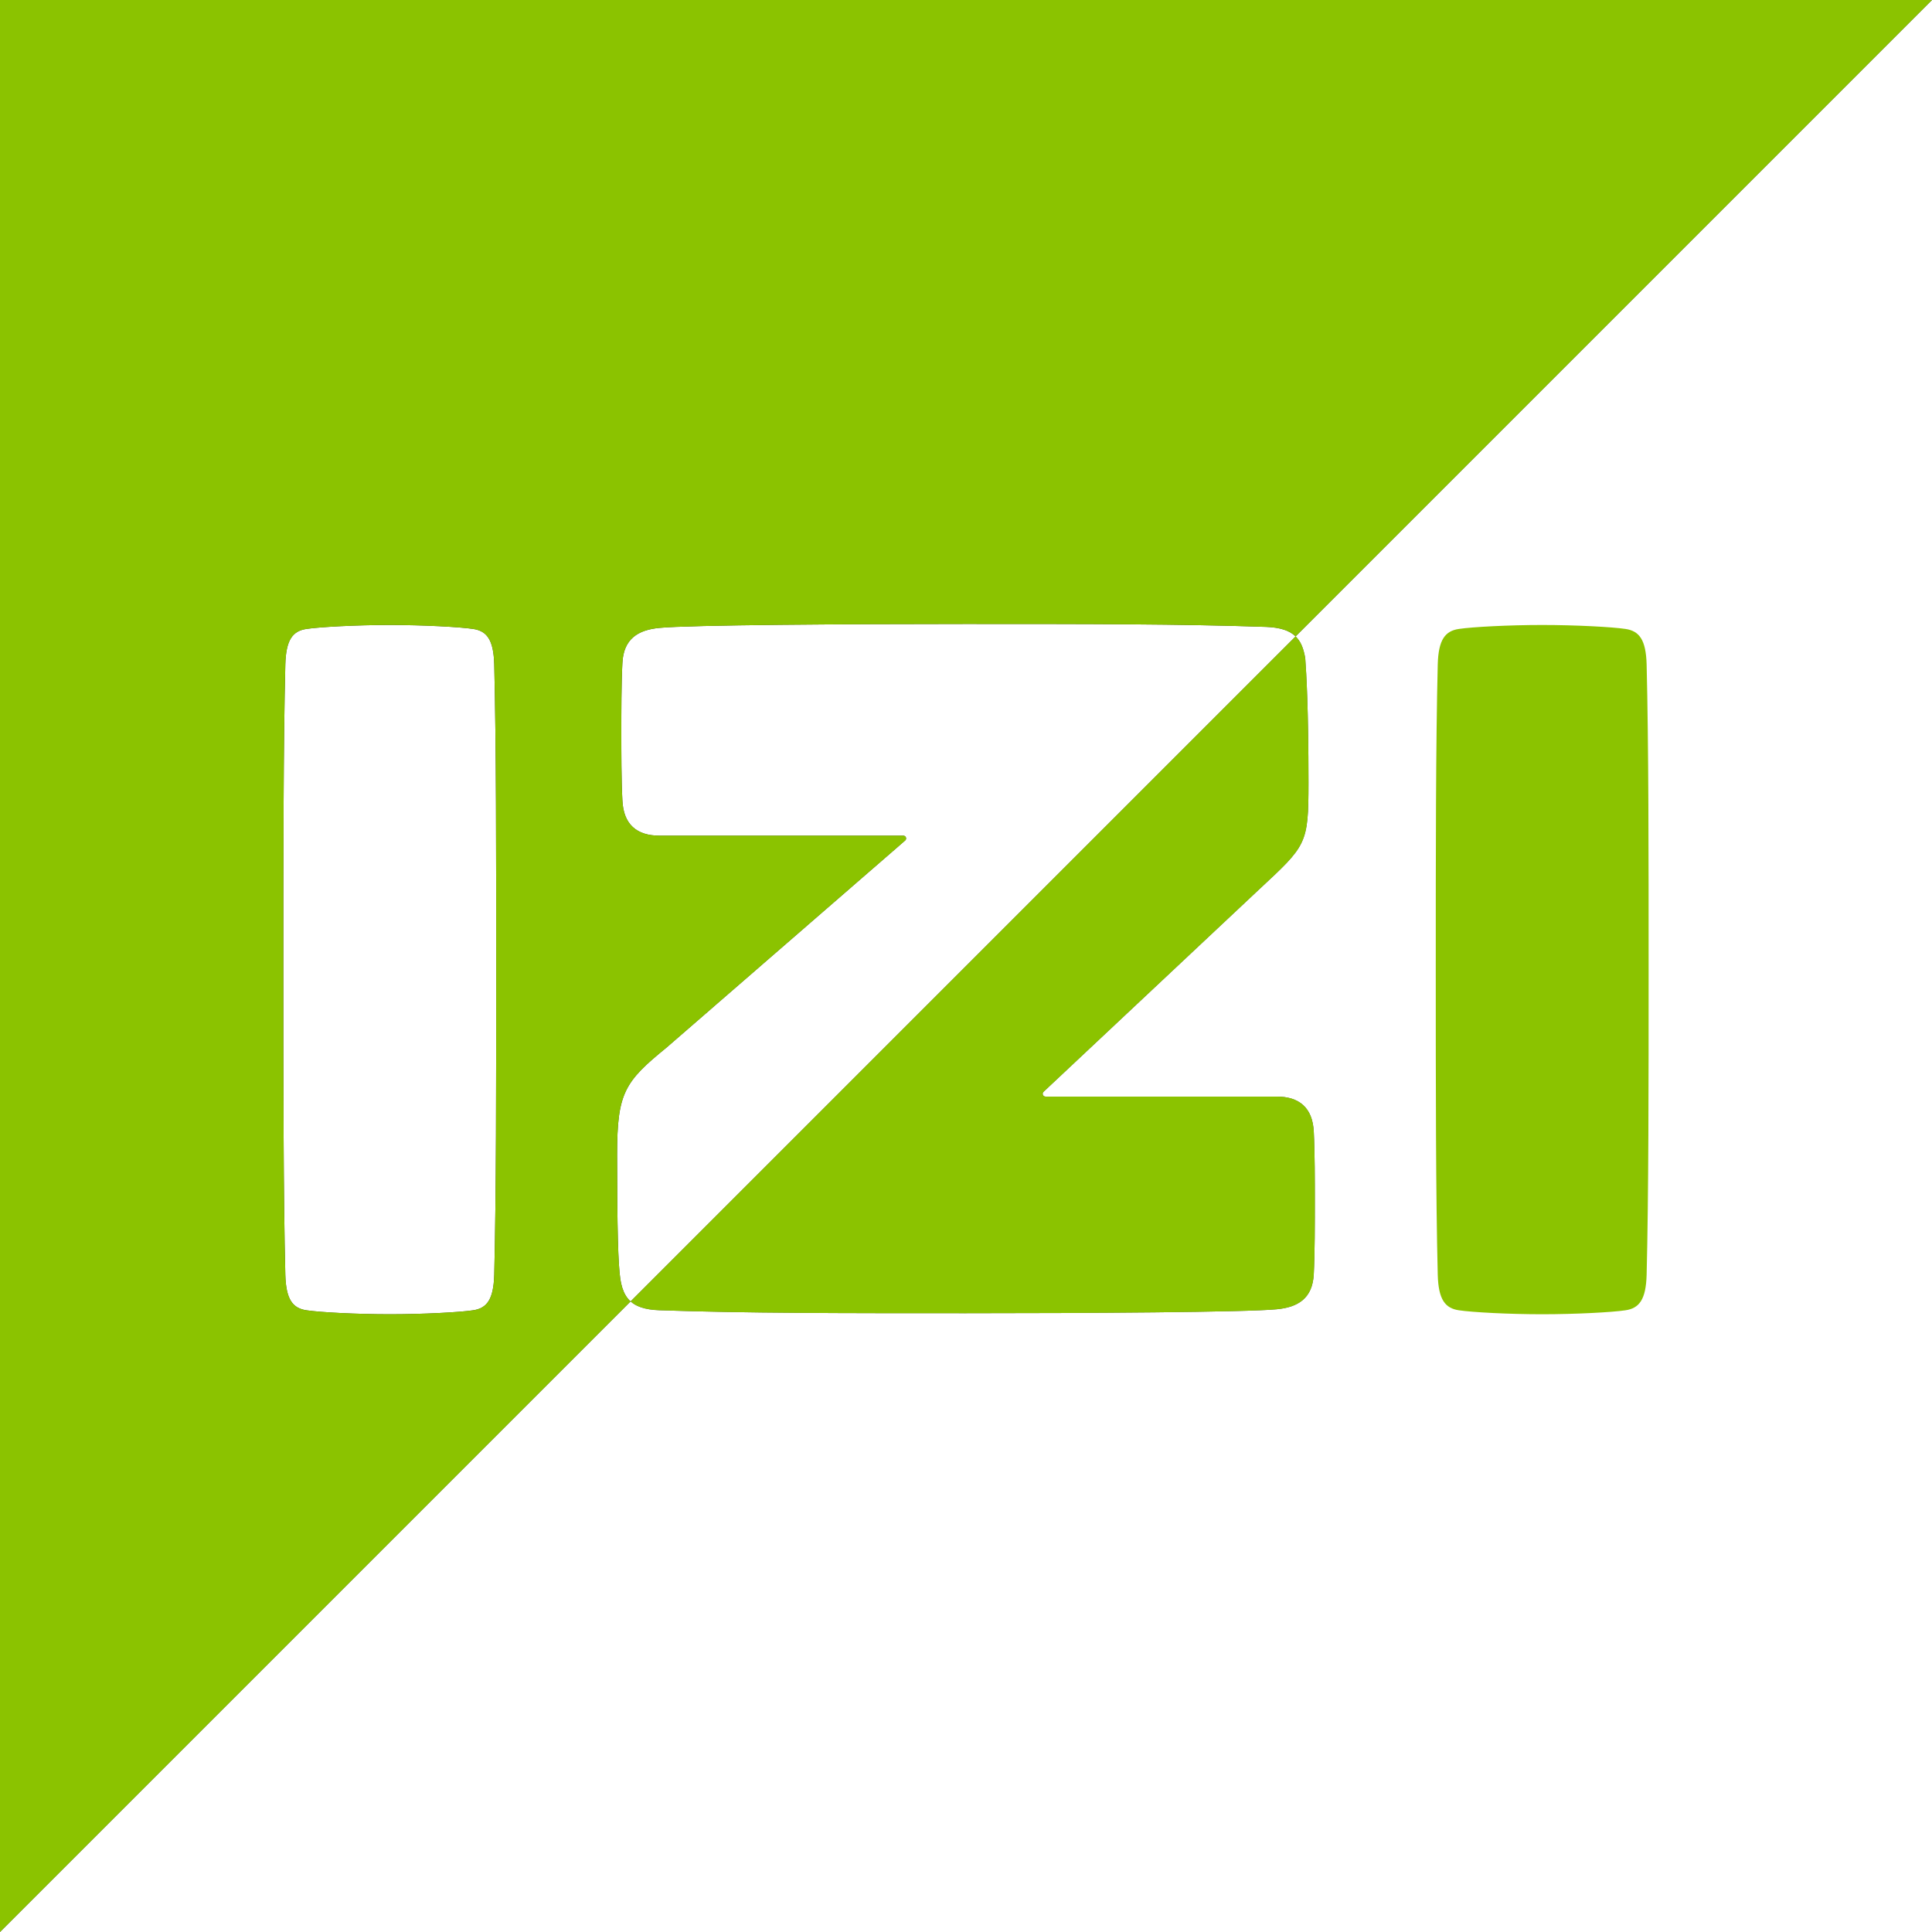
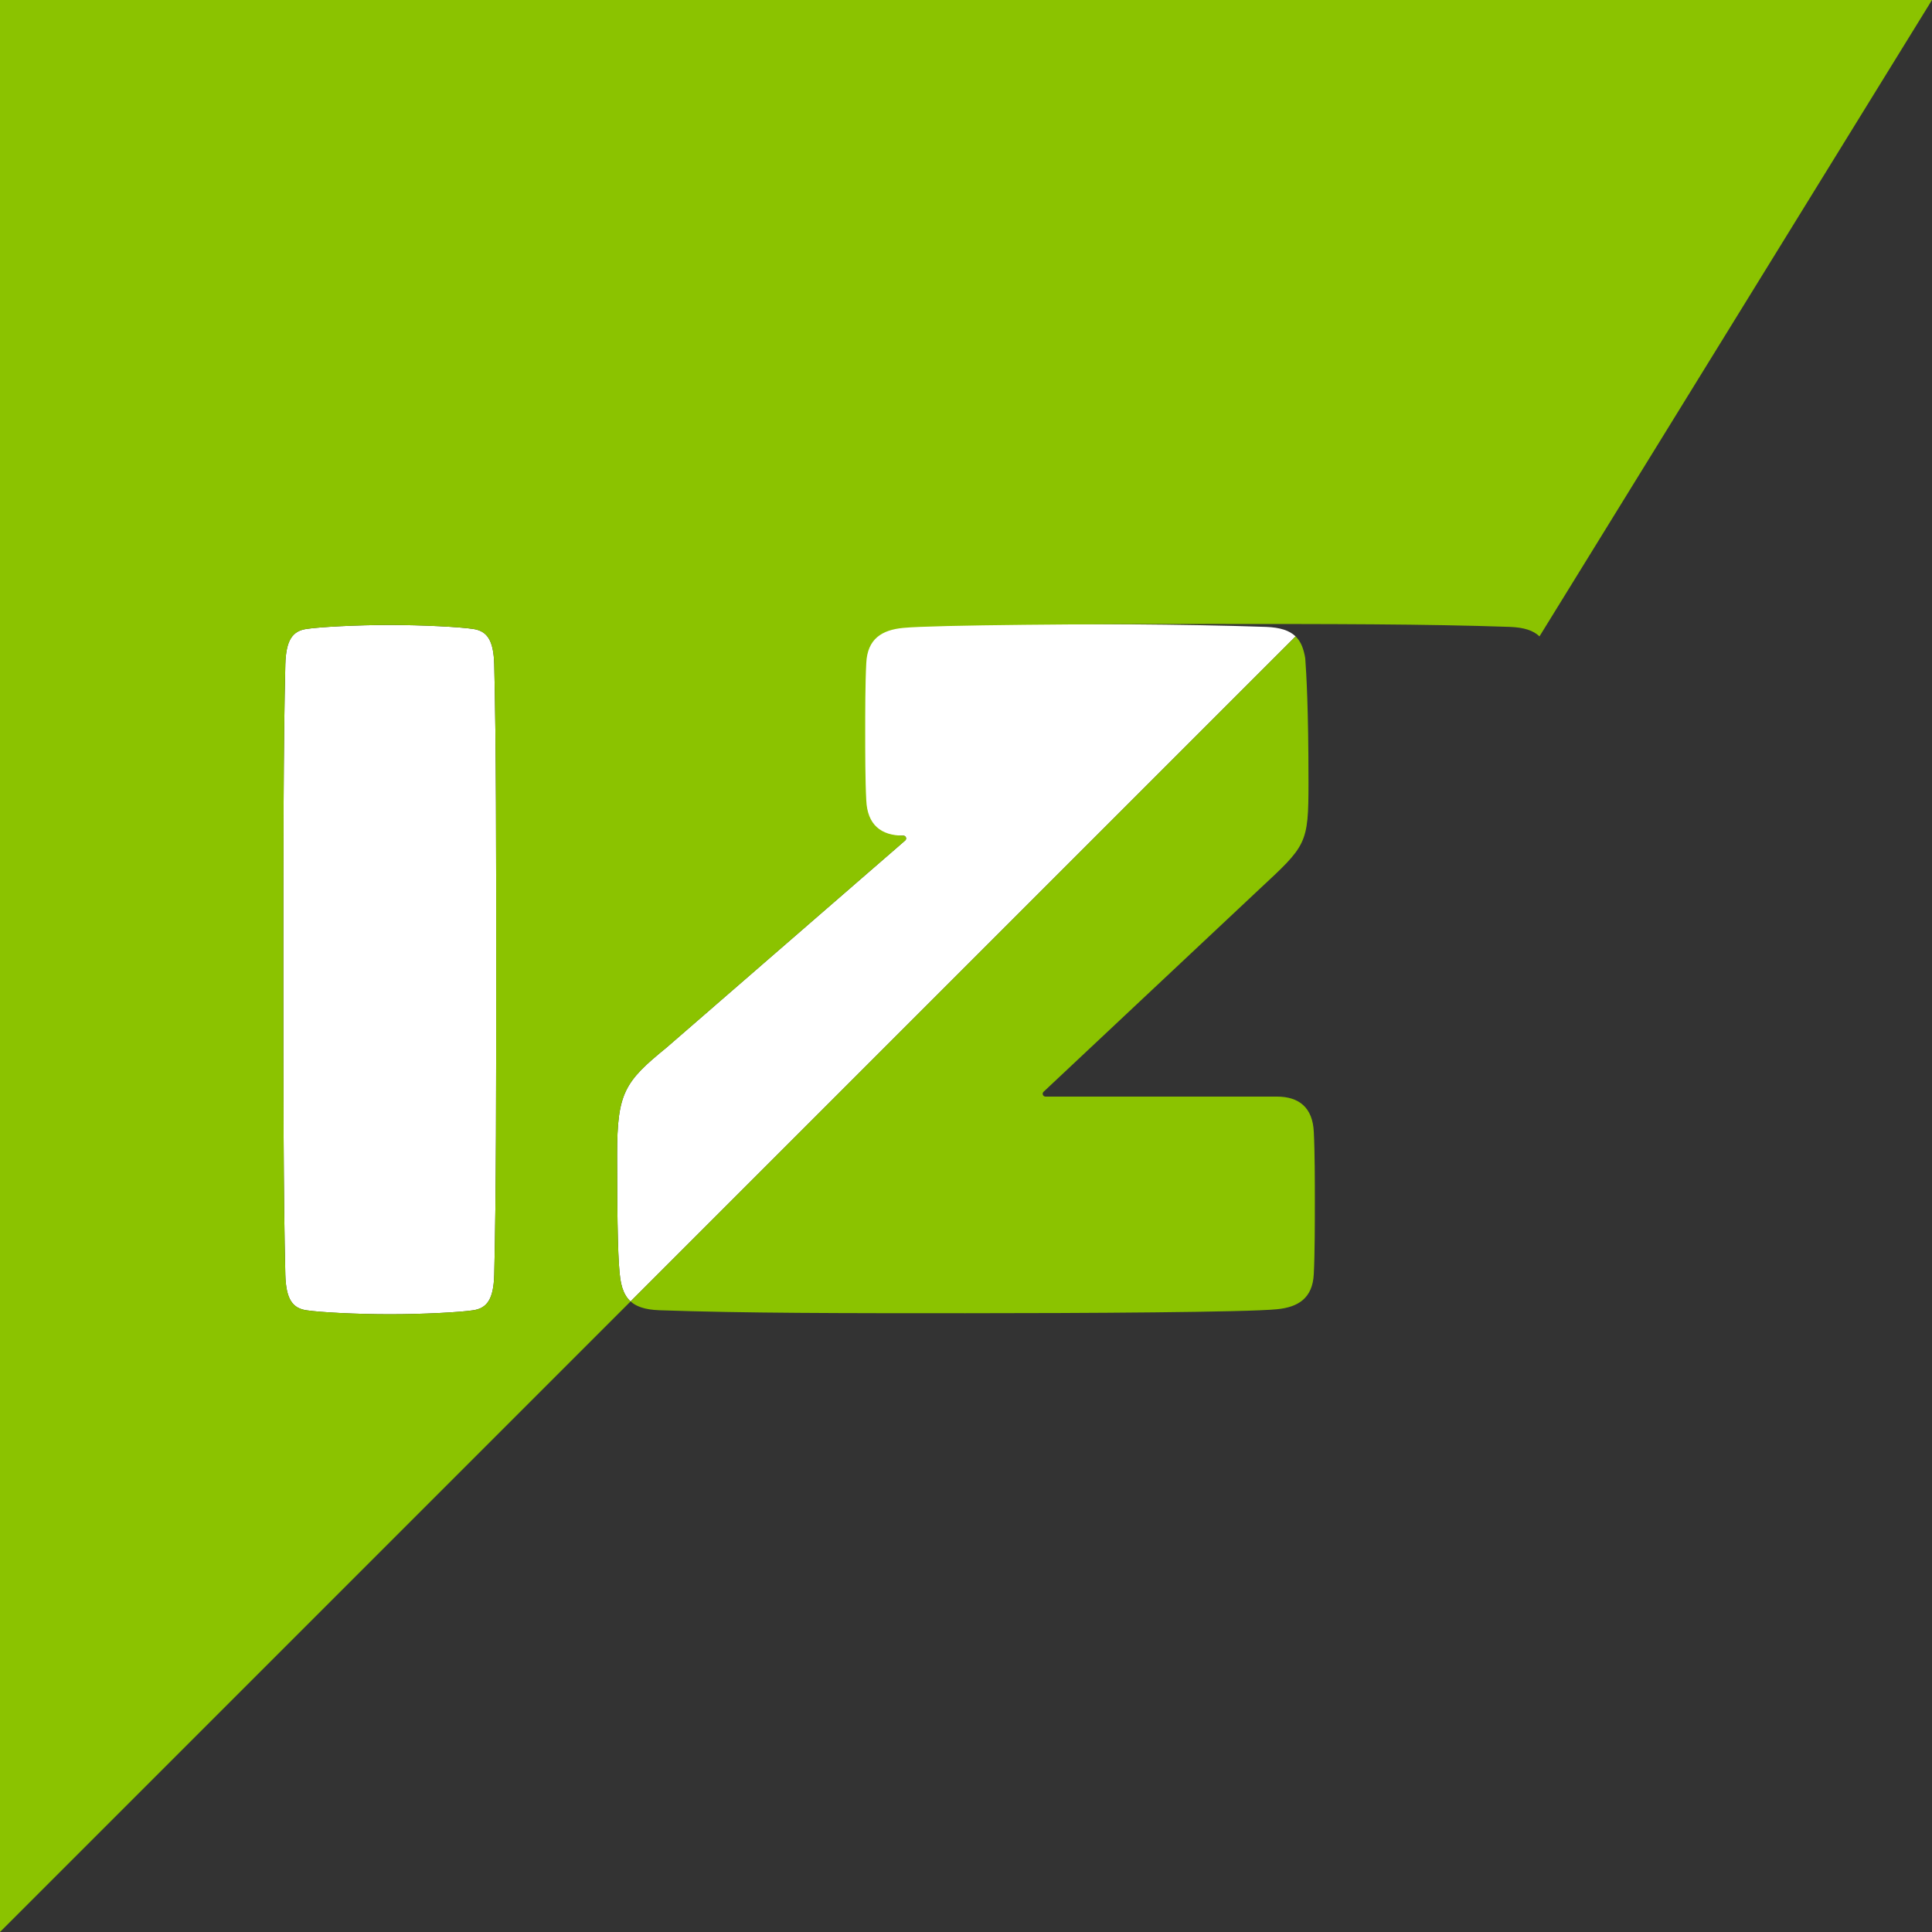
<svg xmlns="http://www.w3.org/2000/svg" data-bbox="0 0 1000 1000" viewBox="0 0 1000 1000" data-type="color">
  <rect x="0" y="0" width="1000" height="1000" fill="#333333" stroke="none" />
  <g>
-     <path d="M147.69 659.86c-1.02-41.28-1.02-98.36-1.02-157.99s0-116.71 1.02-157.99c.35-12.74 3.8-17.32 11.02-18.35 6.89-1.03 25.83-2.04 43.03-2.04s36.16 1.01 43.05 2.04c7.23 1.03 10.67 5.61 11.02 18.35 1.02 41.28 1.02 97.34 1.02 157.99s0 116.71-1.02 157.99c-.35 12.75-3.79 17.32-11.02 18.35-6.89 1.03-25.82 2.04-43.05 2.04s-36.14-1.01-43.03-2.04c-7.22-1.03-10.67-5.6-11.02-18.35" fill="#5a5b5b" data-color="1" />
-     <path d="M1000 0v1000H0l326.38-326.38c-1.99-1.81-3.34-4.14-4.27-7.04-.45-1.44-.8-2.99-1.05-4.7-1.1-7.64-1.64-25.48-1.64-64.2 0-32.11 3.82-37.75 25.74-55.59l123.35-107.04c1.01-.87.39-2.52-.95-2.52H341.33c-11.53 0-18.64-5.6-19.18-18.35-.55-10.17-.55-24.96-.55-35.17s0-25.47.55-35.68c.54-12.74 8.2-17.31 19.18-18.33 15.34-1.53 98.63-2.03 158.36-2.03 63.06 0 111.8 0 155.64 1.51 7.32.29 12.14 1.88 15.27 4.92z" fill="#5a5b5b" data-color="1" />
-     <path d="M1000 0v1000H0l326.38-326.38s.02 0 .03.02q.555.48 1.17.93c1.22.86 2.63 1.55 4.28 2.12 2.56.86 5.67 1.36 9.47 1.49 44.38 1.54 94.25 1.54 158.36 1.54 60.82 0 145.78-.5 161.15-2.05 10.92-1.01 18.62-5.59 19.18-18.34.54-10.2.54-26.99.54-37.21s0-26.01-.54-36.19c-.56-12.73-7.71-18.34-19.18-18.34H541.15c-1.32 0-1.96-1.59-1-2.49l111.34-104.53c24.78-23.08 25.78-23.42 25.78-55.56 0-38.74-1.12-56.58-1.67-64.2-.13-.87-.29-1.71-.49-2.52-.42-1.81-.95-3.44-1.65-4.89-.18-.36-.37-.72-.57-1.07l-.03-.06c-.26-.41-.51-.82-.81-1.2-.44-.6-.92-1.15-1.45-1.67z" fill="#ffffff" data-color="2" />
    <path d="M256.83 501.87c0 59.63 0 116.71-1.02 157.99-.35 12.75-3.79 17.32-11.02 18.35-6.89 1.03-25.82 2.04-43.05 2.04s-36.14-1.01-43.03-2.04c-7.22-1.03-10.67-5.6-11.02-18.35-1.02-41.28-1.02-98.36-1.02-157.99s0-116.71 1.02-157.99c.35-12.74 3.8-17.32 11.02-18.35 6.89-1.03 25.83-2.04 43.03-2.04s36.16 1.01 43.05 2.04c7.23 1.03 10.67 5.61 11.02 18.35 1.02 41.28 1.02 97.34 1.02 157.99" fill="#ffffff" data-color="2" />
    <path d="M670.6 329.4 326.38 673.62c-1.99-1.81-3.34-4.14-4.27-7.04-.45-1.44-.8-2.99-1.05-4.7-1.1-7.64-1.64-25.48-1.64-64.2 0-32.11 3.82-37.75 25.74-55.59l123.35-107.04c1.01-.87.39-2.52-.95-2.52H341.33c-11.53 0-18.64-5.6-19.18-18.35-.55-10.17-.55-24.96-.55-35.17s0-25.47.55-35.68c.54-12.74 8.2-17.31 19.18-18.33 15.34-1.53 98.63-2.03 158.36-2.03 63.06 0 111.8 0 155.64 1.51 7.32.29 12.14 1.88 15.27 4.92" fill="#ffffff" data-color="2" />
-     <path d="M0 0v1000l326.38-326.38c-1.99-1.81-3.34-4.14-4.27-7.04-.45-1.44-.8-2.99-1.05-4.7-1.1-7.64-1.64-25.48-1.64-64.2 0-32.11 3.82-37.75 25.74-55.59l123.35-107.04c1.01-.87.39-2.52-.95-2.52H341.33c-11.53 0-18.64-5.6-19.18-18.35-.55-10.17-.55-24.96-.55-35.17s0-25.47.55-35.68c.54-12.74 8.2-17.31 19.18-18.33 15.34-1.53 98.63-2.03 158.36-2.03 63.06 0 111.8 0 155.64 1.51 7.32.29 12.14 1.88 15.27 4.92L1000 0zm255.81 659.86c-.35 12.75-3.79 17.32-11.02 18.35-6.89 1.03-25.82 2.04-43.05 2.04s-36.14-1.01-43.03-2.04c-7.22-1.03-10.67-5.6-11.02-18.35-1.02-41.28-1.02-98.36-1.02-157.99s0-116.71 1.02-157.99c.35-12.74 3.8-17.32 11.02-18.35 6.89-1.03 25.83-2.04 43.03-2.04s36.16 1.01 43.05 2.04c7.23 1.03 10.67 5.61 11.02 18.35 1.02 41.28 1.02 97.34 1.02 157.99s0 116.71-1.02 157.99" fill="#8bc300" data-color="3" />
+     <path d="M0 0v1000l326.38-326.38c-1.99-1.81-3.34-4.14-4.27-7.04-.45-1.44-.8-2.99-1.05-4.7-1.1-7.64-1.64-25.48-1.64-64.2 0-32.11 3.82-37.75 25.74-55.59l123.35-107.04c1.01-.87.39-2.52-.95-2.52c-11.53 0-18.64-5.6-19.18-18.35-.55-10.17-.55-24.96-.55-35.17s0-25.47.55-35.68c.54-12.74 8.2-17.31 19.18-18.33 15.34-1.53 98.63-2.03 158.36-2.03 63.06 0 111.8 0 155.64 1.51 7.32.29 12.14 1.88 15.27 4.92L1000 0zm255.81 659.86c-.35 12.75-3.79 17.32-11.02 18.35-6.89 1.03-25.82 2.04-43.05 2.04s-36.14-1.01-43.03-2.04c-7.22-1.03-10.67-5.6-11.02-18.35-1.02-41.28-1.02-98.36-1.02-157.99s0-116.71 1.02-157.99c.35-12.74 3.8-17.32 11.02-18.35 6.89-1.03 25.83-2.04 43.03-2.04s36.16 1.01 43.05 2.04c7.23 1.03 10.67 5.61 11.02 18.35 1.02 41.28 1.02 97.34 1.02 157.99s0 116.71-1.02 157.99" fill="#8bc300" data-color="3" />
    <path d="M680.56 622.12c0 10.22 0 27.01-.54 37.21-.56 12.75-8.26 17.33-19.18 18.34-15.37 1.55-100.33 2.05-161.15 2.05-64.11 0-113.98 0-158.36-1.54-3.8-.13-6.91-.63-9.47-1.49-1.65-.57-3.06-1.26-4.28-2.12q-.615-.45-1.17-.93s-.02-.02-.03-.02L670.6 329.4c.53.52 1.01 1.07 1.45 1.67.3.38.55.79.81 1.2l.03.06c.2.35.39.71.57 1.07.7 1.45 1.23 3.08 1.65 4.89.2.81.36 1.65.49 2.52.55 7.62 1.67 25.46 1.67 64.2 0 32.14-1 32.48-25.78 55.56L540.15 565.1c-.96.9-.32 2.49 1 2.49h119.69c11.47 0 18.62 5.61 19.18 18.34.54 10.18.54 25.99.54 36.19" fill="#8bc300" data-color="3" />
-     <path d="M852.29 343.88c-.35-12.74-3.79-17.32-11.02-18.35-6.88-1.03-25.81-2.04-43.04-2.04s-36.14 1.01-43.03 2.04c-7.24 1.02-10.67 5.61-11.02 18.35-1.03 41.28-1.03 97.35-1.03 157.99s0 116.71 1.03 157.99c.35 12.75 3.78 17.32 11.02 18.35 6.88 1.03 25.81 2.04 43.03 2.04s36.15-1.01 43.04-2.04c7.23-1.02 10.67-5.6 11.02-18.35 1.03-41.28 1.03-98.36 1.03-157.99s0-116.71-1.03-157.99" fill="#8bc300" data-color="3" />
  </g>
</svg>